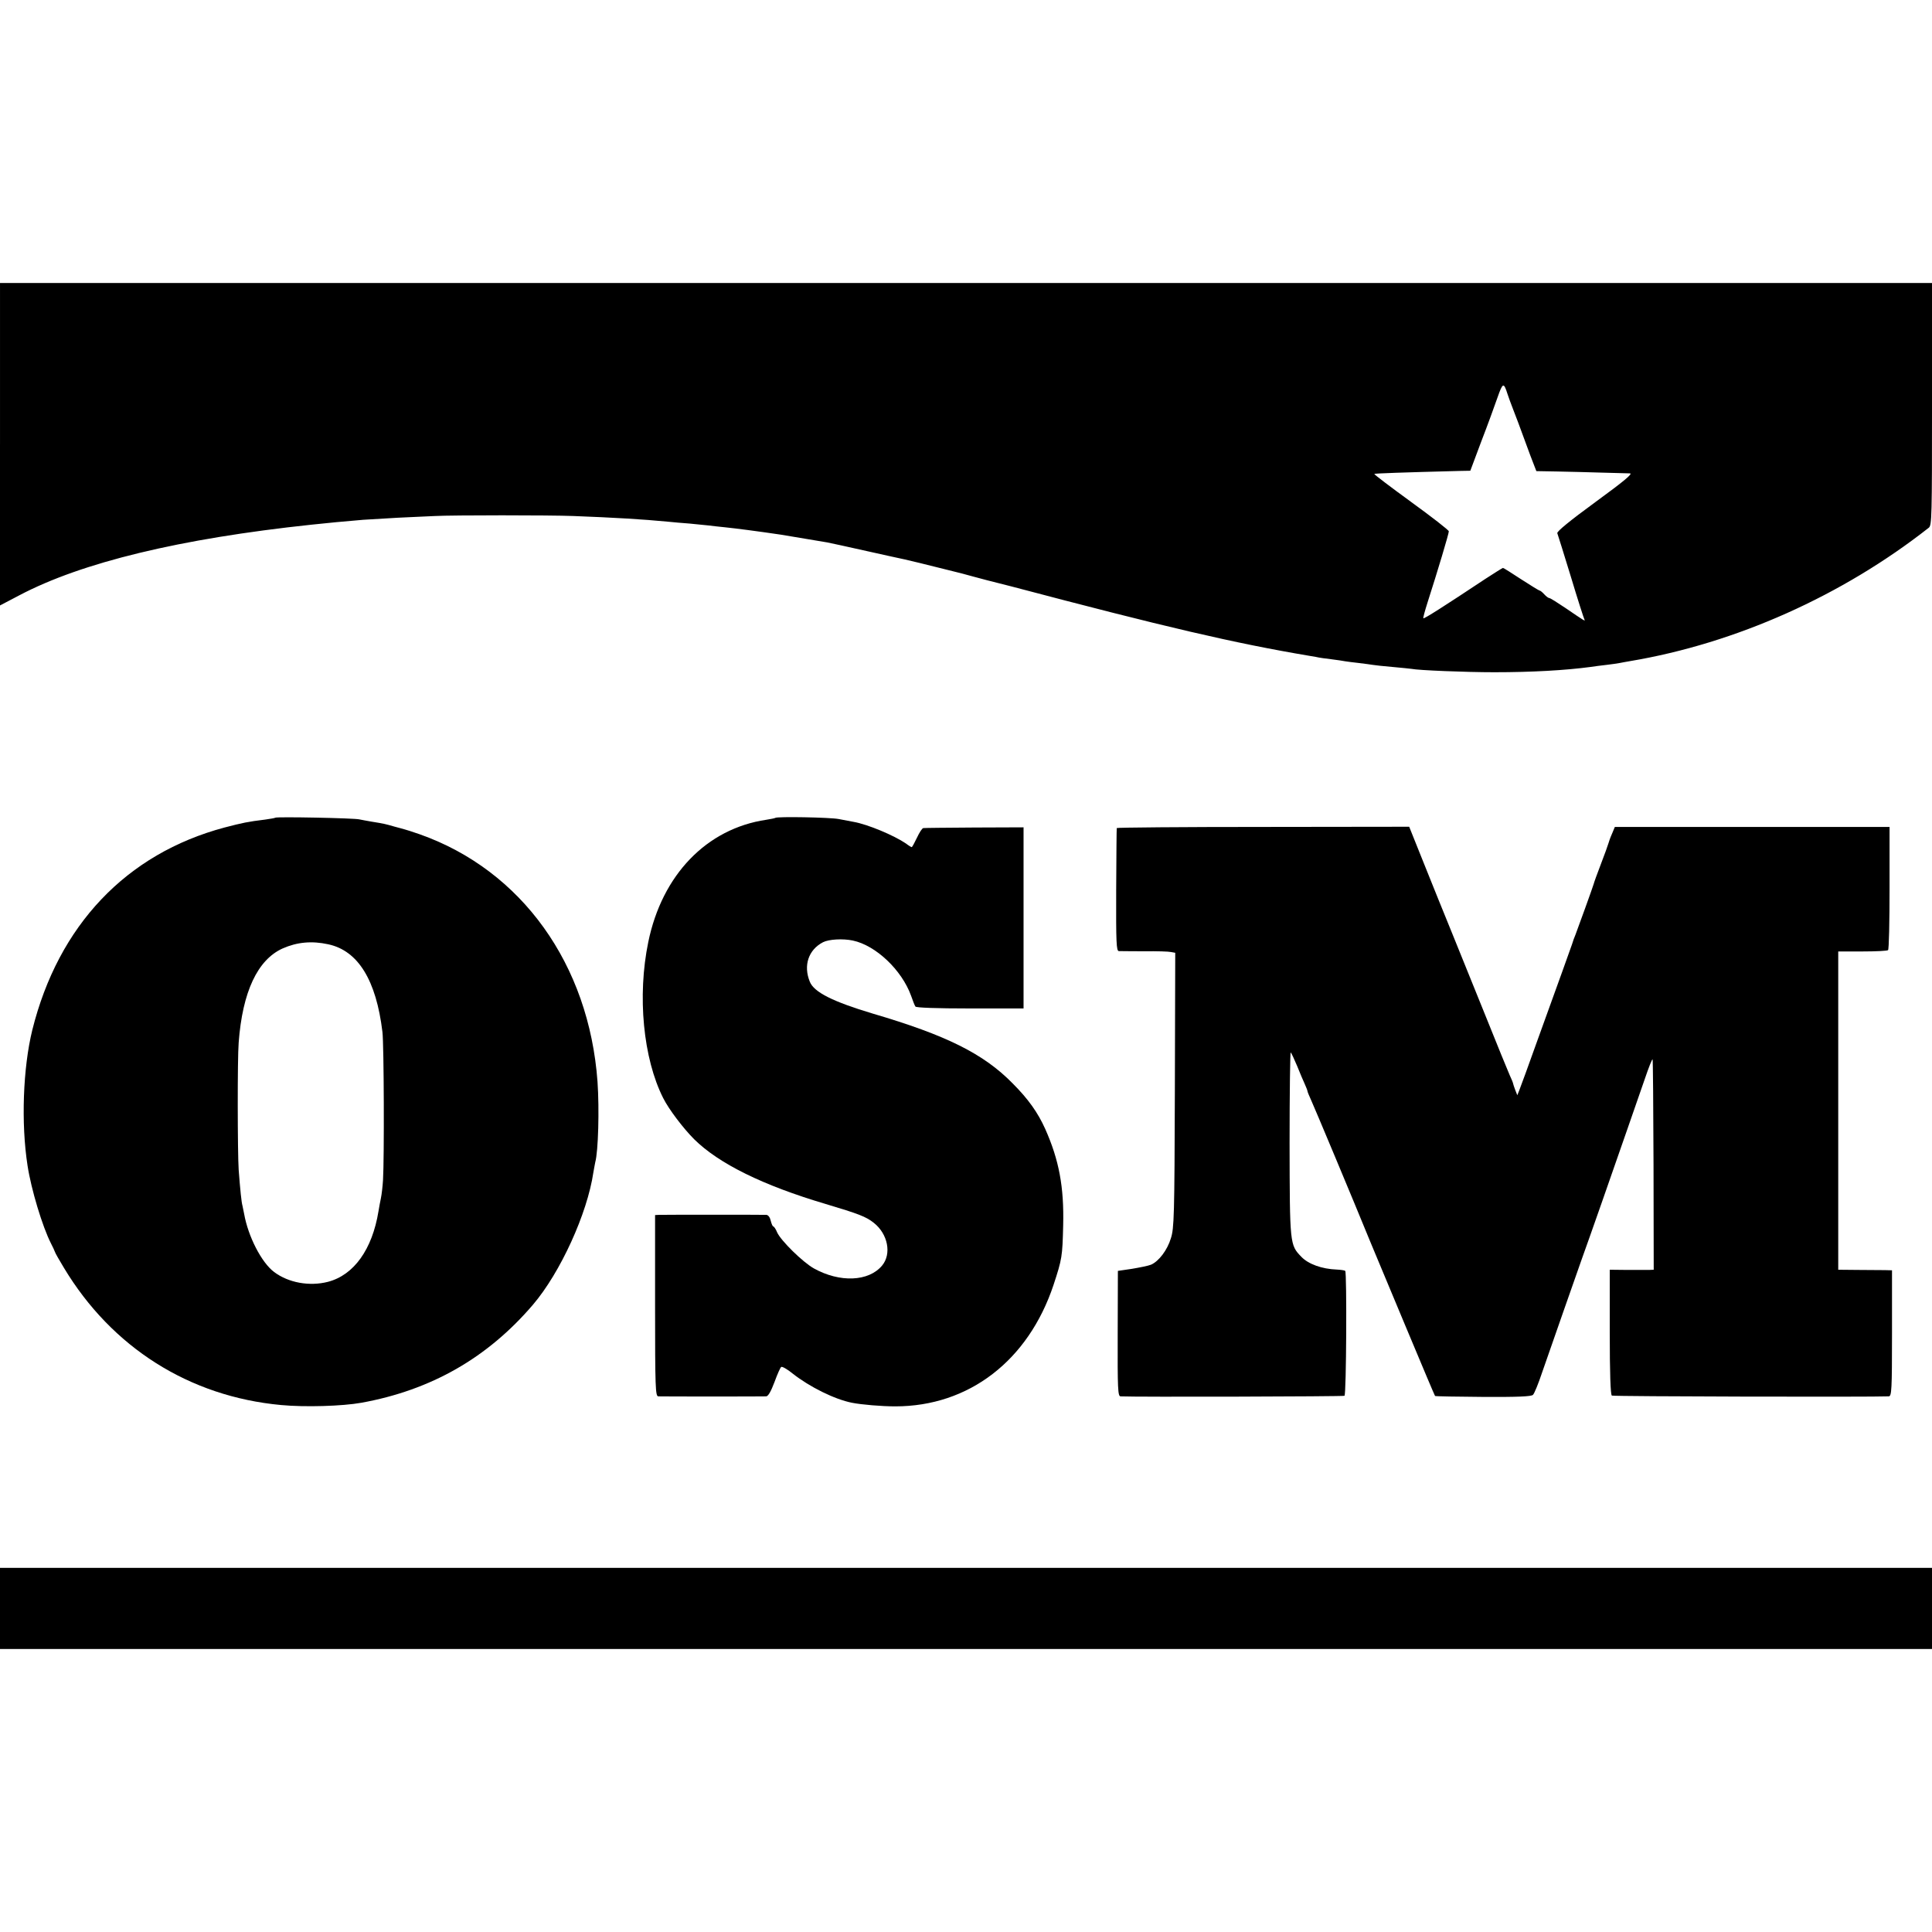
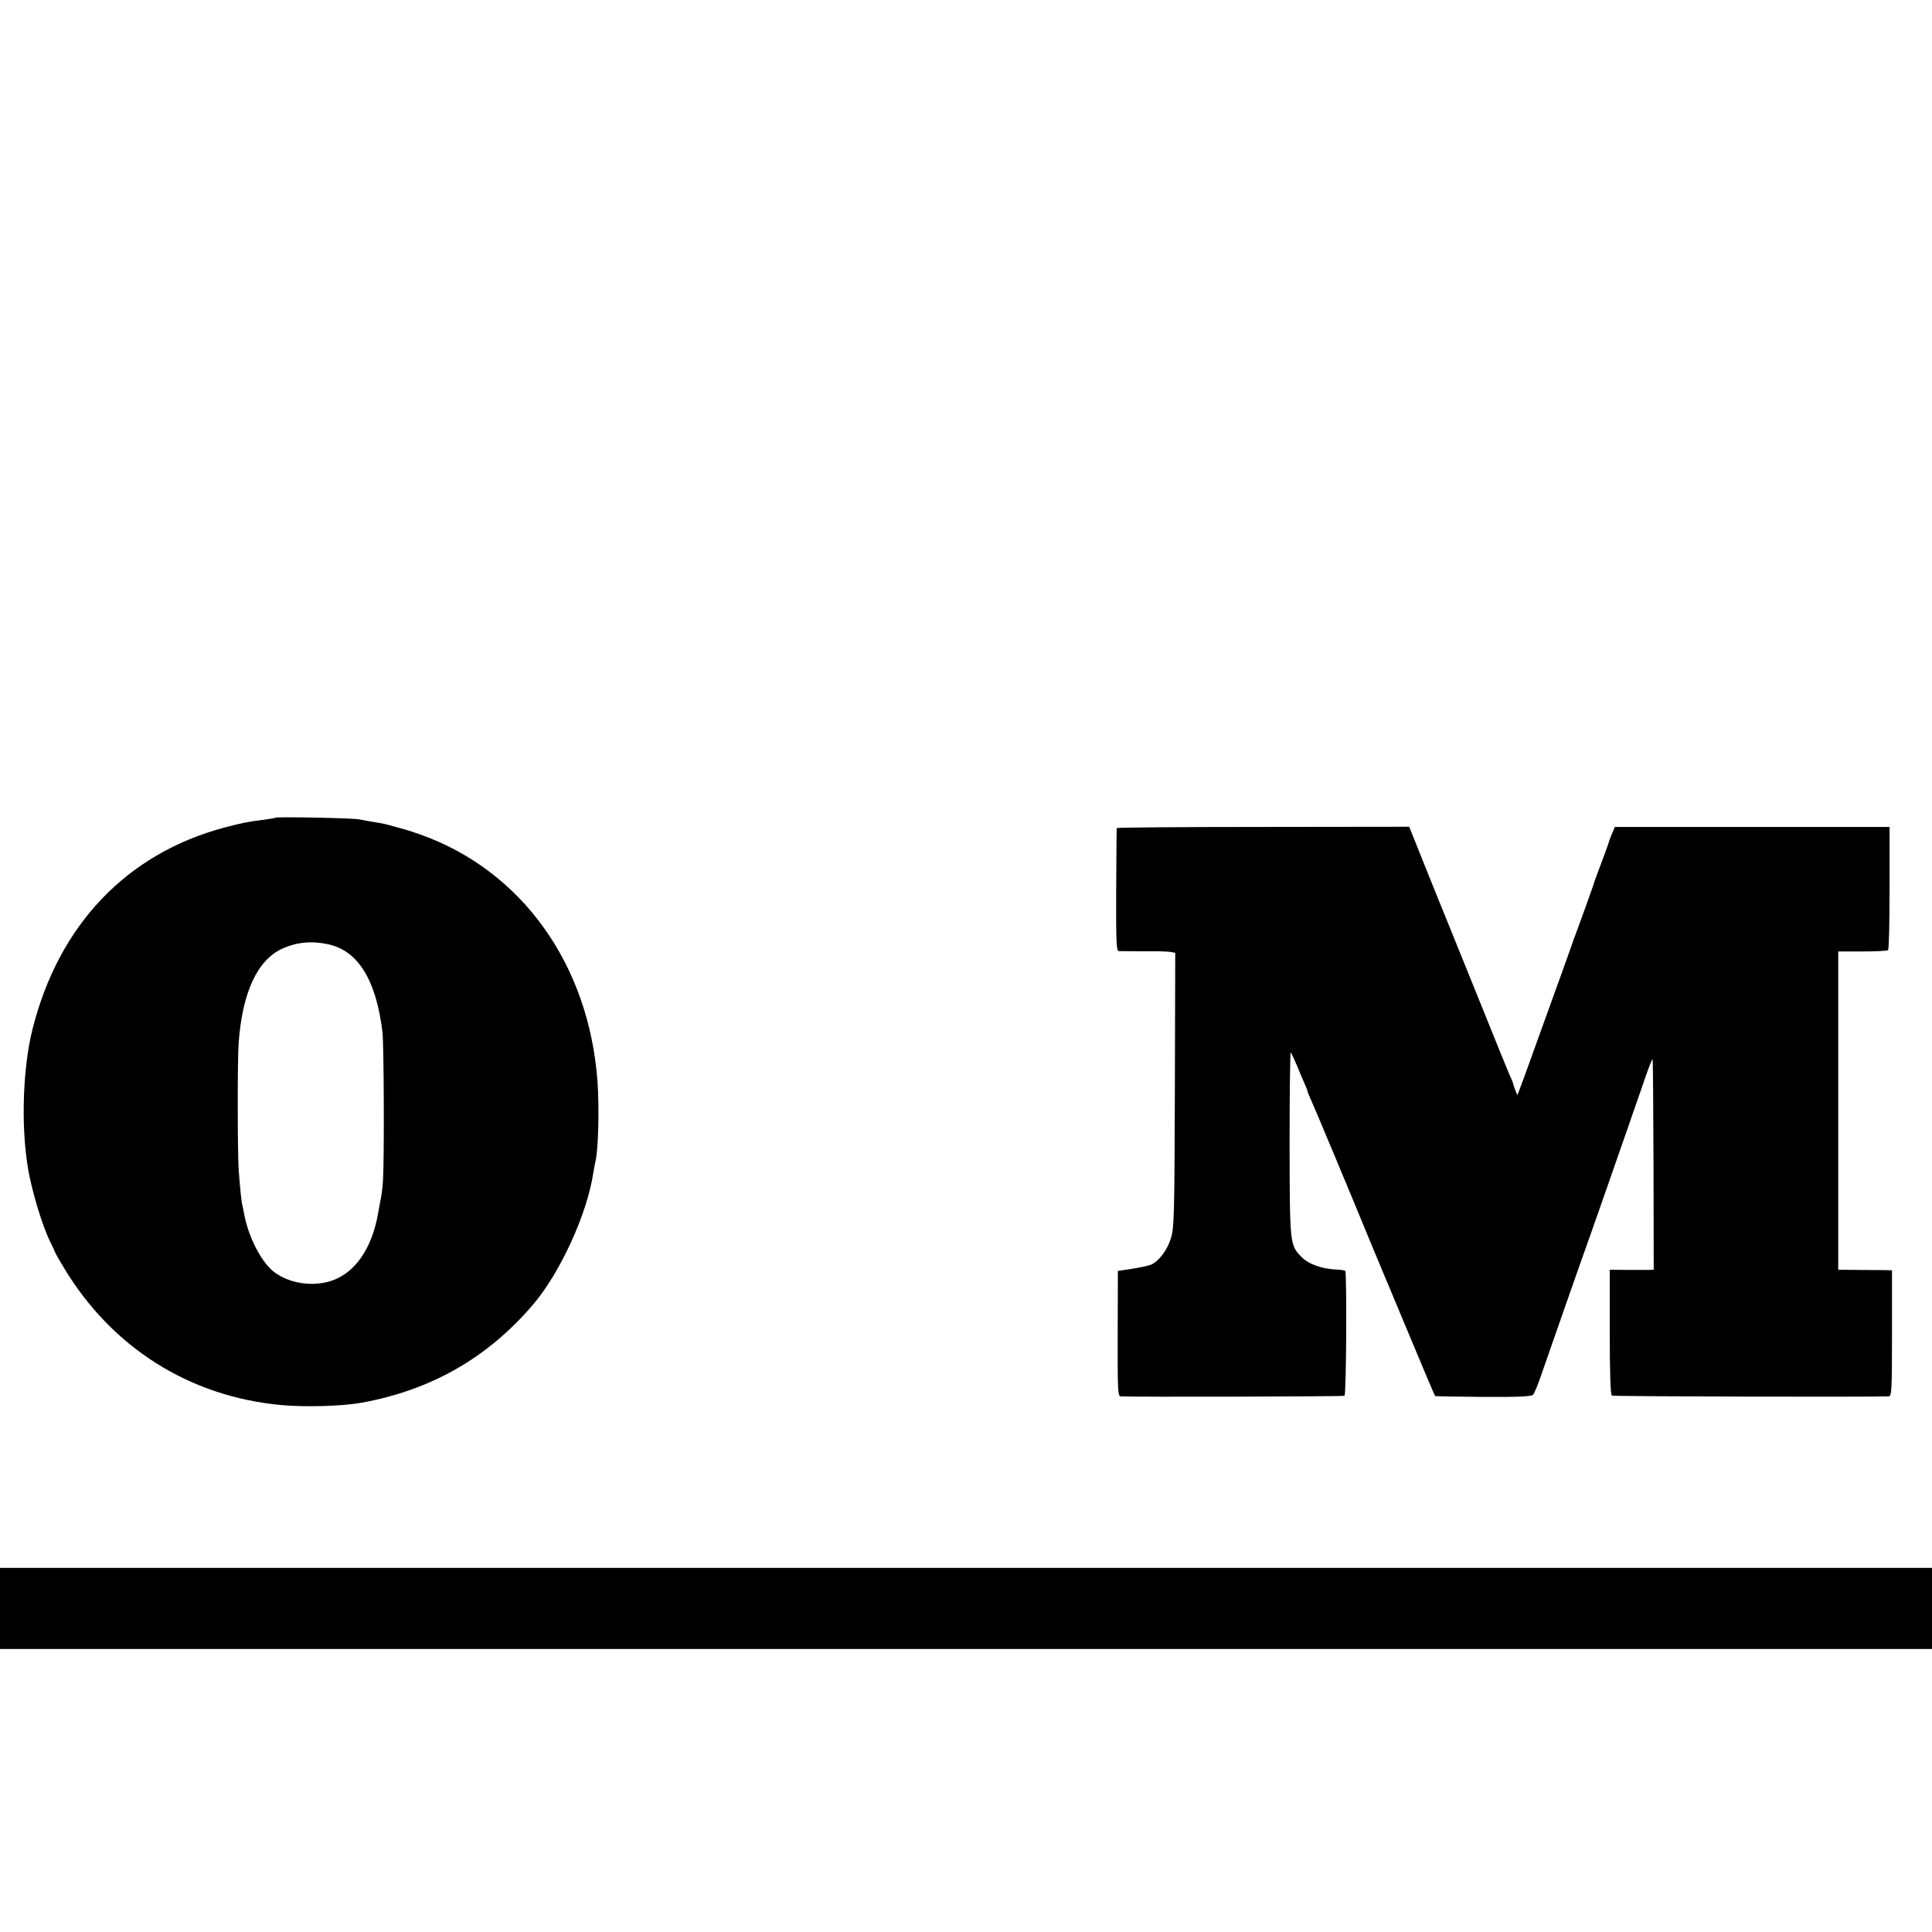
<svg xmlns="http://www.w3.org/2000/svg" version="1.0" width="1024pt" height="1024pt" viewBox="0 0 1024 1024" preserveAspectRatio="xMidYMid meet">
  <g transform="translate(0,1024) scale(0.1,-0.1)" fill="#000000" stroke="none">
-     <path d="M0 7885 l0 -854 103 54 c330 174 851 300 1547 374 92 10 169 17 275 26 28 2 111 7 185 11 74 3 162 8 195 9 95 5 608 5 735 0 209 -8 365 -17 500 -30 25 -3 77 -7 115 -10 39 -4 84 -8 100 -10 17 -2 57 -7 90 -10 50 -5 174 -21 295 -39 35 -6 209 -35 245 -41 17 -3 111 -24 210 -46 99 -22 189 -42 200 -44 11 -3 47 -11 80 -19 116 -29 150 -37 185 -46 19 -4 62 -16 95 -25 33 -9 67 -18 75 -20 8 -2 67 -17 130 -33 814 -215 1182 -301 1580 -368 25 -4 47 -8 50 -9 3 -1 32 -5 65 -9 32 -4 66 -9 75 -11 8 -1 40 -6 71 -9 31 -4 65 -8 75 -10 11 -2 57 -7 104 -11 47 -4 92 -9 100 -10 39 -8 291 -18 440 -18 198 0 376 10 510 28 19 3 58 8 85 11 28 3 59 8 70 10 11 2 36 7 55 10 560 94 1125 347 1583 707 16 13 17 57 17 656 l0 641 -5120 0 -5120 0 0 -855z m7990 267 c5 -15 18 -52 30 -82 12 -30 39 -102 60 -160 21 -58 44 -119 51 -136 l12 -31 111 -2 c61 -1 167 -4 236 -6 69 -2 136 -4 149 -4 17 -1 -31 -41 -183 -152 -134 -98 -205 -156 -202 -165 3 -7 35 -111 72 -231 36 -120 69 -222 72 -227 6 -11 -2 -6 -100 61 -43 29 -81 53 -86 53 -5 0 -17 9 -27 20 -10 11 -21 20 -25 20 -3 0 -47 27 -98 60 -50 33 -93 60 -96 60 -2 0 -44 -26 -93 -58 -217 -144 -325 -213 -329 -209 -2 2 8 39 22 83 53 165 114 368 113 378 0 6 -90 76 -199 155 -110 80 -198 147 -196 149 3 3 146 8 455 16 l54 1 58 155 c33 85 71 190 86 233 28 80 33 82 53 19z" />
    <path d="M1459 5906 c-2 -2 -26 -6 -54 -10 -91 -11 -119 -17 -215 -42 -521 -139 -881 -519 -1019 -1074 -49 -200 -60 -493 -25 -718 19 -125 79 -324 124 -412 10 -19 19 -39 21 -45 1 -5 23 -44 48 -85 254 -422 664 -682 1151 -727 127 -12 324 -6 425 12 370 67 669 238 910 520 145 170 288 483 320 701 4 21 8 46 10 54 16 58 22 280 12 426 -45 623 -402 1121 -942 1312 -38 13 -74 25 -80 26 -5 2 -30 8 -55 15 -49 14 -52 15 -120 26 -25 4 -54 10 -65 12 -24 7 -440 15 -446 9z m281 -671 c158 -34 254 -190 287 -465 8 -65 10 -671 3 -785 -2 -33 -7 -76 -11 -95 -4 -19 -10 -51 -13 -70 -33 -202 -130 -338 -268 -374 -98 -25 -209 -5 -285 52 -67 50 -138 189 -159 308 -3 16 -7 36 -9 44 -5 16 -12 83 -20 190 -6 90 -7 590 0 674 20 269 100 439 233 499 77 34 155 41 242 22z" />
-     <path d="M4109 5905 c-2 -2 -24 -6 -48 -10 -316 -47 -552 -292 -625 -648 -59 -286 -27 -617 79 -827 30 -60 107 -161 164 -218 130 -129 365 -245 696 -343 177 -53 214 -67 256 -100 75 -59 96 -165 44 -227 -71 -85 -224 -91 -361 -15 -59 33 -175 147 -195 191 -7 18 -17 32 -21 32 -3 0 -9 14 -13 30 -4 18 -13 30 -23 31 -20 1 -538 1 -569 0 l-21 -1 0 -480 c0 -437 2 -480 17 -481 20 -1 550 -1 572 0 11 1 25 26 44 76 15 41 31 78 36 80 5 3 32 -12 60 -35 90 -71 223 -137 315 -155 51 -10 157 -19 229 -19 390 0 705 242 839 644 45 137 47 150 51 315 5 204 -22 347 -95 511 -39 87 -90 159 -173 242 -154 157 -351 255 -742 370 -210 63 -311 113 -333 169 -35 86 -7 169 70 209 31 16 106 20 158 9 123 -26 260 -157 309 -293 9 -26 19 -52 23 -57 4 -6 111 -10 290 -10 l283 0 0 480 0 480 -260 -1 c-143 -1 -265 -2 -271 -3 -6 0 -21 -23 -34 -51 -13 -27 -25 -50 -28 -50 -2 0 -16 8 -30 19 -63 43 -203 102 -278 115 -16 3 -51 10 -79 15 -47 9 -328 14 -336 6z" />
    <path d="M5919 5851 c-1 -3 -2 -151 -3 -328 -1 -281 1 -323 14 -324 8 0 69 -1 135 -1 66 1 130 -1 142 -4 l22 -4 -2 -728 c-2 -670 -4 -732 -21 -785 -19 -63 -64 -122 -105 -140 -14 -6 -60 -15 -101 -22 l-75 -11 -1 -332 c-1 -296 1 -332 15 -333 79 -4 1180 -1 1187 3 10 6 13 652 4 662 -3 3 -24 6 -45 7 -79 3 -151 29 -188 68 -61 63 -61 66 -62 603 0 268 3 484 6 480 4 -4 19 -36 34 -72 14 -36 33 -79 41 -97 8 -17 14 -34 14 -37 0 -3 9 -25 20 -49 15 -32 223 -529 310 -742 7 -16 18 -43 25 -60 7 -16 81 -194 165 -395 84 -201 154 -367 156 -369 2 -2 117 -4 255 -5 182 -1 256 2 264 11 7 6 29 60 49 120 56 162 185 529 211 603 13 36 61 171 106 300 45 129 106 305 136 390 30 85 70 203 91 262 20 59 38 105 41 103 2 -3 4 -255 5 -560 l1 -555 -25 -1 c-14 0 -66 0 -116 0 l-92 1 0 -330 c0 -219 4 -332 11 -337 8 -5 1379 -8 1468 -4 15 1 17 33 17 335 l0 333 -37 1 c-20 0 -84 1 -142 1 l-106 1 0 844 0 843 128 0 c71 0 132 3 136 7 5 4 8 153 8 330 l0 323 -728 0 -728 0 -15 -36 c-9 -20 -17 -43 -19 -51 -2 -8 -20 -58 -40 -110 -20 -52 -37 -99 -38 -105 -3 -12 -86 -242 -97 -270 -5 -11 -13 -33 -18 -50 -6 -16 -28 -79 -50 -140 -22 -60 -80 -222 -130 -360 -49 -137 -94 -261 -100 -275 l-10 -25 -11 28 c-6 16 -11 31 -11 33 0 3 -8 24 -19 47 -10 23 -65 157 -121 297 -57 140 -138 341 -180 445 -43 105 -112 276 -154 381 l-77 192 -775 -1 c-426 0 -775 -3 -775 -6z" />
    <path d="M0 1715 l0 -215 5120 0 5120 0 0 215 0 215 -5120 0 -5120 0 0 -215z" />
  </g>
</svg>